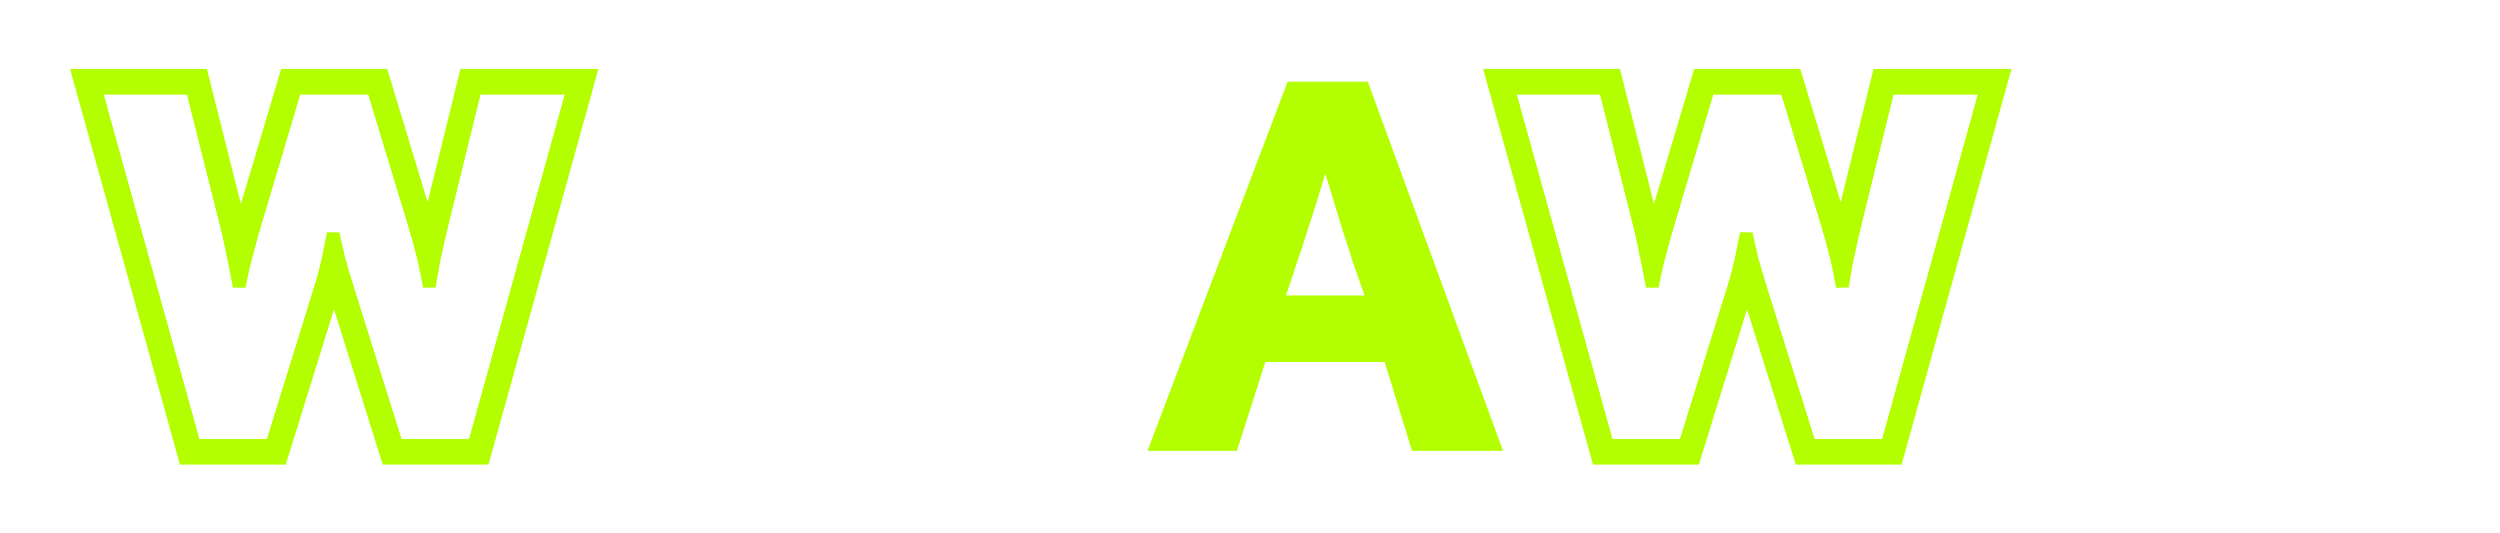
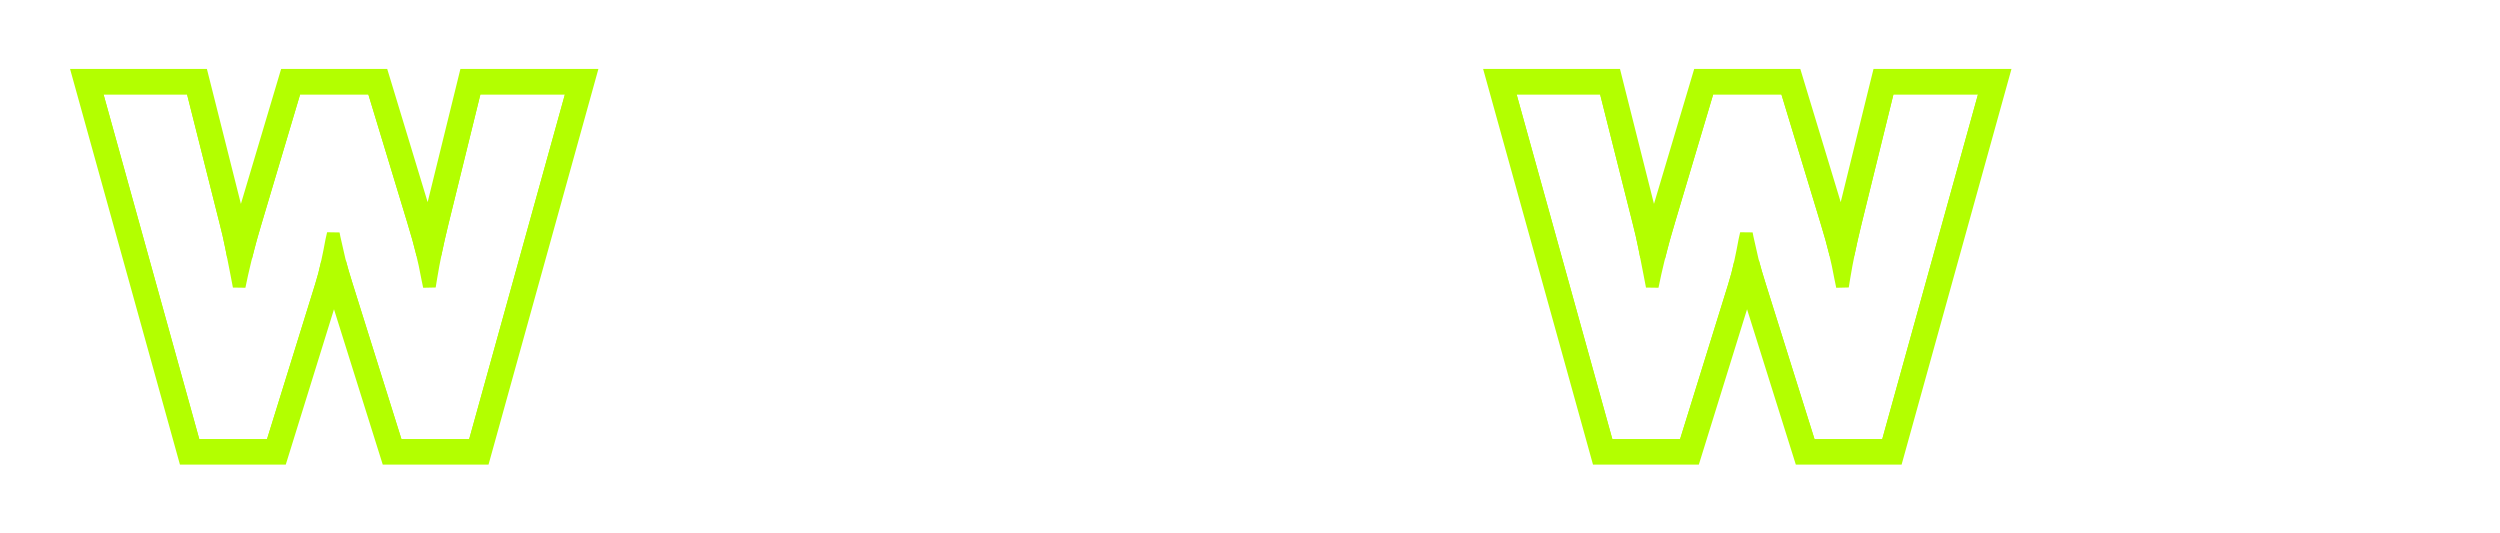
<svg xmlns="http://www.w3.org/2000/svg" width="169" height="36" viewBox="0 0 169 36" fill="none">
-   <path d="M87.044 5.521H92.464L101.606 30.479H95.45L93.606 24.47H85.533L83.616 30.479H77.57L87.044 5.521ZM92.242 19.972C91.997 19.259 91.739 18.522 91.468 17.76C91.222 16.974 90.977 16.212 90.731 15.475C90.51 14.737 90.301 14.049 90.104 13.41C89.908 12.747 89.736 12.194 89.588 11.751C89.441 12.218 89.269 12.784 89.072 13.447C88.875 14.086 88.654 14.774 88.409 15.511C88.187 16.249 87.942 16.998 87.671 17.76C87.425 18.522 87.18 19.259 86.934 19.972H92.242Z" fill="#B3FF00" />
  <g filter="url(#filter0_f_2001_14033)">
    <path d="M16.847 14.912C16.62 15.658 16.405 16.442 16.201 17.264C16.158 17.044 16.114 16.826 16.071 16.609C15.954 16.021 15.824 15.456 15.682 14.912L13.48 6.172L13.316 5.521H12.646H7H5.868L6.171 6.612L12.643 29.917L12.818 30.547H13.472H18.05H18.684L18.872 29.942L22.141 19.412C22.141 19.412 22.141 19.411 22.142 19.41C22.288 18.945 22.421 18.438 22.54 17.89C22.544 17.873 22.547 17.857 22.551 17.84C22.683 18.339 22.826 18.829 22.978 19.309C22.978 19.31 22.979 19.31 22.979 19.311L26.317 29.945L26.506 30.547H27.138H31.716H32.37L32.545 29.917L39.017 6.612L39.32 5.521H38.188H32.474H31.799L31.638 6.176L29.469 14.989L29.469 14.989C29.29 15.72 29.131 16.424 28.993 17.102C28.827 16.41 28.632 15.702 28.408 14.977C28.408 14.976 28.408 14.975 28.408 14.975L25.724 6.132L25.538 5.521H24.9H20.288H19.646L19.463 6.136L16.848 14.909C16.848 14.91 16.848 14.911 16.847 14.912Z" stroke="#B3FF00" stroke-width="1.721" />
  </g>
  <path d="M22.532 15.795C22.549 15.884 22.567 15.974 22.584 16.067L22.586 16.076L22.588 16.086C22.703 16.565 22.817 17.067 22.931 17.592L22.933 17.601L22.935 17.609C23.074 18.144 23.226 18.668 23.389 19.18C23.389 19.18 23.389 19.18 23.389 19.18L26.727 29.816L26.822 30.117H27.138H31.716H32.043L32.131 29.802L38.602 6.497L38.754 5.952H38.188H32.474H32.136L32.056 6.279L29.887 15.091L29.887 15.092C29.564 16.409 29.309 17.636 29.123 18.774C29.09 18.976 29.058 19.174 29.027 19.366C28.987 19.17 28.945 18.969 28.903 18.762C28.693 17.597 28.391 16.377 27.997 15.103C27.997 15.102 27.997 15.102 27.997 15.102L25.312 6.257L25.219 5.952H24.9H20.288H19.967L19.875 6.259L17.26 15.035C17.26 15.035 17.259 15.035 17.259 15.036C16.935 16.102 16.634 17.248 16.357 18.473L16.357 18.473L16.355 18.479C16.291 18.785 16.228 19.079 16.168 19.362C16.113 19.061 16.055 18.758 15.994 18.451C15.879 17.854 15.764 17.268 15.649 16.693C15.533 16.113 15.405 15.555 15.265 15.019L13.063 6.277L12.981 5.952H12.646H7H6.434L6.585 6.497L13.057 29.802L13.145 30.117H13.472H18.05H18.367L18.461 29.814L21.731 19.283C21.731 19.282 21.731 19.282 21.731 19.282C21.873 18.831 22.002 18.337 22.119 17.799C22.235 17.27 22.338 16.751 22.43 16.244C22.465 16.091 22.499 15.941 22.532 15.795Z" stroke="#B3FF00" stroke-width="0.861" />
  <g filter="url(#filter1_f_2001_14033)">
    <path d="M112.371 14.912C112.144 15.658 111.928 16.442 111.725 17.264C111.681 17.044 111.638 16.826 111.595 16.609C111.477 16.021 111.348 15.456 111.206 14.912L109.003 6.172L108.84 5.521H108.169H102.523H101.391L101.694 6.612L108.166 29.917L108.341 30.547H108.995H113.573H114.207L114.395 29.942L117.664 19.412C117.665 19.412 117.665 19.411 117.665 19.41C117.812 18.945 117.944 18.438 118.063 17.89C118.067 17.873 118.071 17.857 118.074 17.84C118.206 18.339 118.349 18.829 118.502 19.309C118.502 19.31 118.502 19.31 118.502 19.311L121.84 29.945L122.029 30.547H122.661H127.24H127.894L128.069 29.917L134.541 6.612L134.844 5.521H133.711H127.997H127.323L127.161 6.176L124.993 14.989L124.993 14.989C124.813 15.72 124.654 16.424 124.517 17.102C124.351 16.41 124.156 15.702 123.932 14.977C123.931 14.976 123.931 14.975 123.931 14.975L121.247 6.132L121.062 5.521H120.424H115.811H115.169L114.986 6.136L112.371 14.909C112.371 14.91 112.371 14.911 112.371 14.912Z" stroke="#B3FF00" stroke-width="1.721" />
  </g>
  <path d="M118.055 15.795C118.073 15.884 118.09 15.974 118.108 16.067L118.11 16.076L118.112 16.086C118.226 16.565 118.34 17.067 118.454 17.592L118.456 17.601L118.458 17.609C118.598 18.144 118.749 18.668 118.912 19.18C118.912 19.18 118.912 19.18 118.912 19.18L122.251 29.816L122.345 30.117H122.661H127.24H127.567L127.654 29.802L134.126 6.497L134.277 5.952H133.711H127.997H127.66L127.579 6.279L125.41 15.091L125.41 15.092C125.087 16.409 124.832 17.636 124.646 18.774C124.613 18.976 124.581 19.174 124.551 19.366C124.51 19.17 124.469 18.969 124.426 18.762C124.217 17.597 123.914 16.377 123.52 15.103C123.52 15.102 123.52 15.102 123.52 15.102L120.836 6.257L120.743 5.952H120.424H115.811H115.49L115.399 6.259L112.783 15.035C112.783 15.035 112.783 15.035 112.783 15.036C112.458 16.102 112.157 17.248 111.88 18.473L111.88 18.473L111.879 18.479C111.814 18.785 111.752 19.079 111.692 19.362C111.637 19.061 111.579 18.758 111.517 18.451C111.402 17.854 111.288 17.268 111.173 16.693C111.057 16.113 110.929 15.555 110.789 15.019L108.586 6.277L108.504 5.952H108.169H102.523H101.957L102.109 6.497L108.58 29.802L108.668 30.117H108.995H113.573H113.89L113.984 29.814L117.254 19.283C117.254 19.282 117.254 19.282 117.254 19.282C117.397 18.831 117.526 18.337 117.643 17.799C117.758 17.27 117.862 16.751 117.954 16.244C117.989 16.091 118.022 15.941 118.055 15.795Z" stroke="#B3FF00" stroke-width="0.861" />
  <path d="M42.281 5.521H48.364V30.479H42.281V5.521Z" fill="white" />
  <path d="M67.388 5.521H73.471V30.479H68.273L61.158 19.714C61.011 19.493 60.802 19.173 60.532 18.756C60.286 18.338 60.015 17.908 59.721 17.465C59.45 16.998 59.18 16.556 58.909 16.138C58.664 15.696 58.455 15.339 58.283 15.069C58.307 15.438 58.332 15.893 58.356 16.433C58.406 16.949 58.443 17.478 58.467 18.018C58.516 18.559 58.553 19.087 58.578 19.604C58.602 20.12 58.614 20.55 58.614 20.894L58.725 30.479H52.642V5.521H57.619L64.808 16.212C65.029 16.556 65.275 16.949 65.545 17.392C65.815 17.809 66.086 18.239 66.356 18.682C66.651 19.124 66.921 19.554 67.167 19.972C67.413 20.365 67.622 20.709 67.794 21.004C67.769 20.611 67.745 20.157 67.72 19.64C67.695 19.124 67.659 18.596 67.609 18.055C67.585 17.49 67.56 16.949 67.536 16.433C67.511 15.917 67.499 15.462 67.499 15.069L67.388 5.521Z" fill="white" />
-   <path d="M137.812 5.521H143.895V30.479H137.812V5.521Z" fill="white" />
  <path d="M162.92 5.521H169.002V30.479H163.804L156.689 19.714C156.542 19.493 156.333 19.173 156.063 18.756C155.817 18.338 155.547 17.908 155.252 17.465C154.981 16.998 154.711 16.556 154.441 16.138C154.195 15.696 153.986 15.339 153.814 15.069C153.839 15.438 153.863 15.893 153.888 16.433C153.937 16.949 153.974 17.478 153.998 18.018C154.047 18.559 154.084 19.087 154.109 19.604C154.133 20.12 154.146 20.55 154.146 20.894L154.256 30.479H148.174V5.521H153.15L160.339 16.212C160.56 16.556 160.806 16.949 161.076 17.392C161.347 17.809 161.617 18.239 161.887 18.682C162.182 19.124 162.453 19.554 162.698 19.972C162.944 20.365 163.153 20.709 163.325 21.004C163.3 20.611 163.276 20.157 163.251 19.64C163.227 19.124 163.19 18.596 163.141 18.055C163.116 17.49 163.092 16.949 163.067 16.433C163.042 15.917 163.03 15.462 163.03 15.069L162.92 5.521Z" fill="white" />
  <defs>
    <filter id="filter0_f_2001_14033" x="0.431" y="0.358" width="44.325" height="35.353" filterUnits="userSpaceOnUse" color-interpolation-filters="sRGB">
      <feFlood flood-opacity="0" result="BackgroundImageFix" />
      <feBlend mode="normal" in="SourceGraphic" in2="BackgroundImageFix" result="shape" />
      <feGaussianBlur stdDeviation="2.151" result="effect1_foregroundBlur_2001_14033" />
    </filter>
    <filter id="filter1_f_2001_14033" x="95.955" y="0.358" width="44.325" height="35.353" filterUnits="userSpaceOnUse" color-interpolation-filters="sRGB">
      <feFlood flood-opacity="0" result="BackgroundImageFix" />
      <feBlend mode="normal" in="SourceGraphic" in2="BackgroundImageFix" result="shape" />
      <feGaussianBlur stdDeviation="2.151" result="effect1_foregroundBlur_2001_14033" />
    </filter>
  </defs>
</svg>